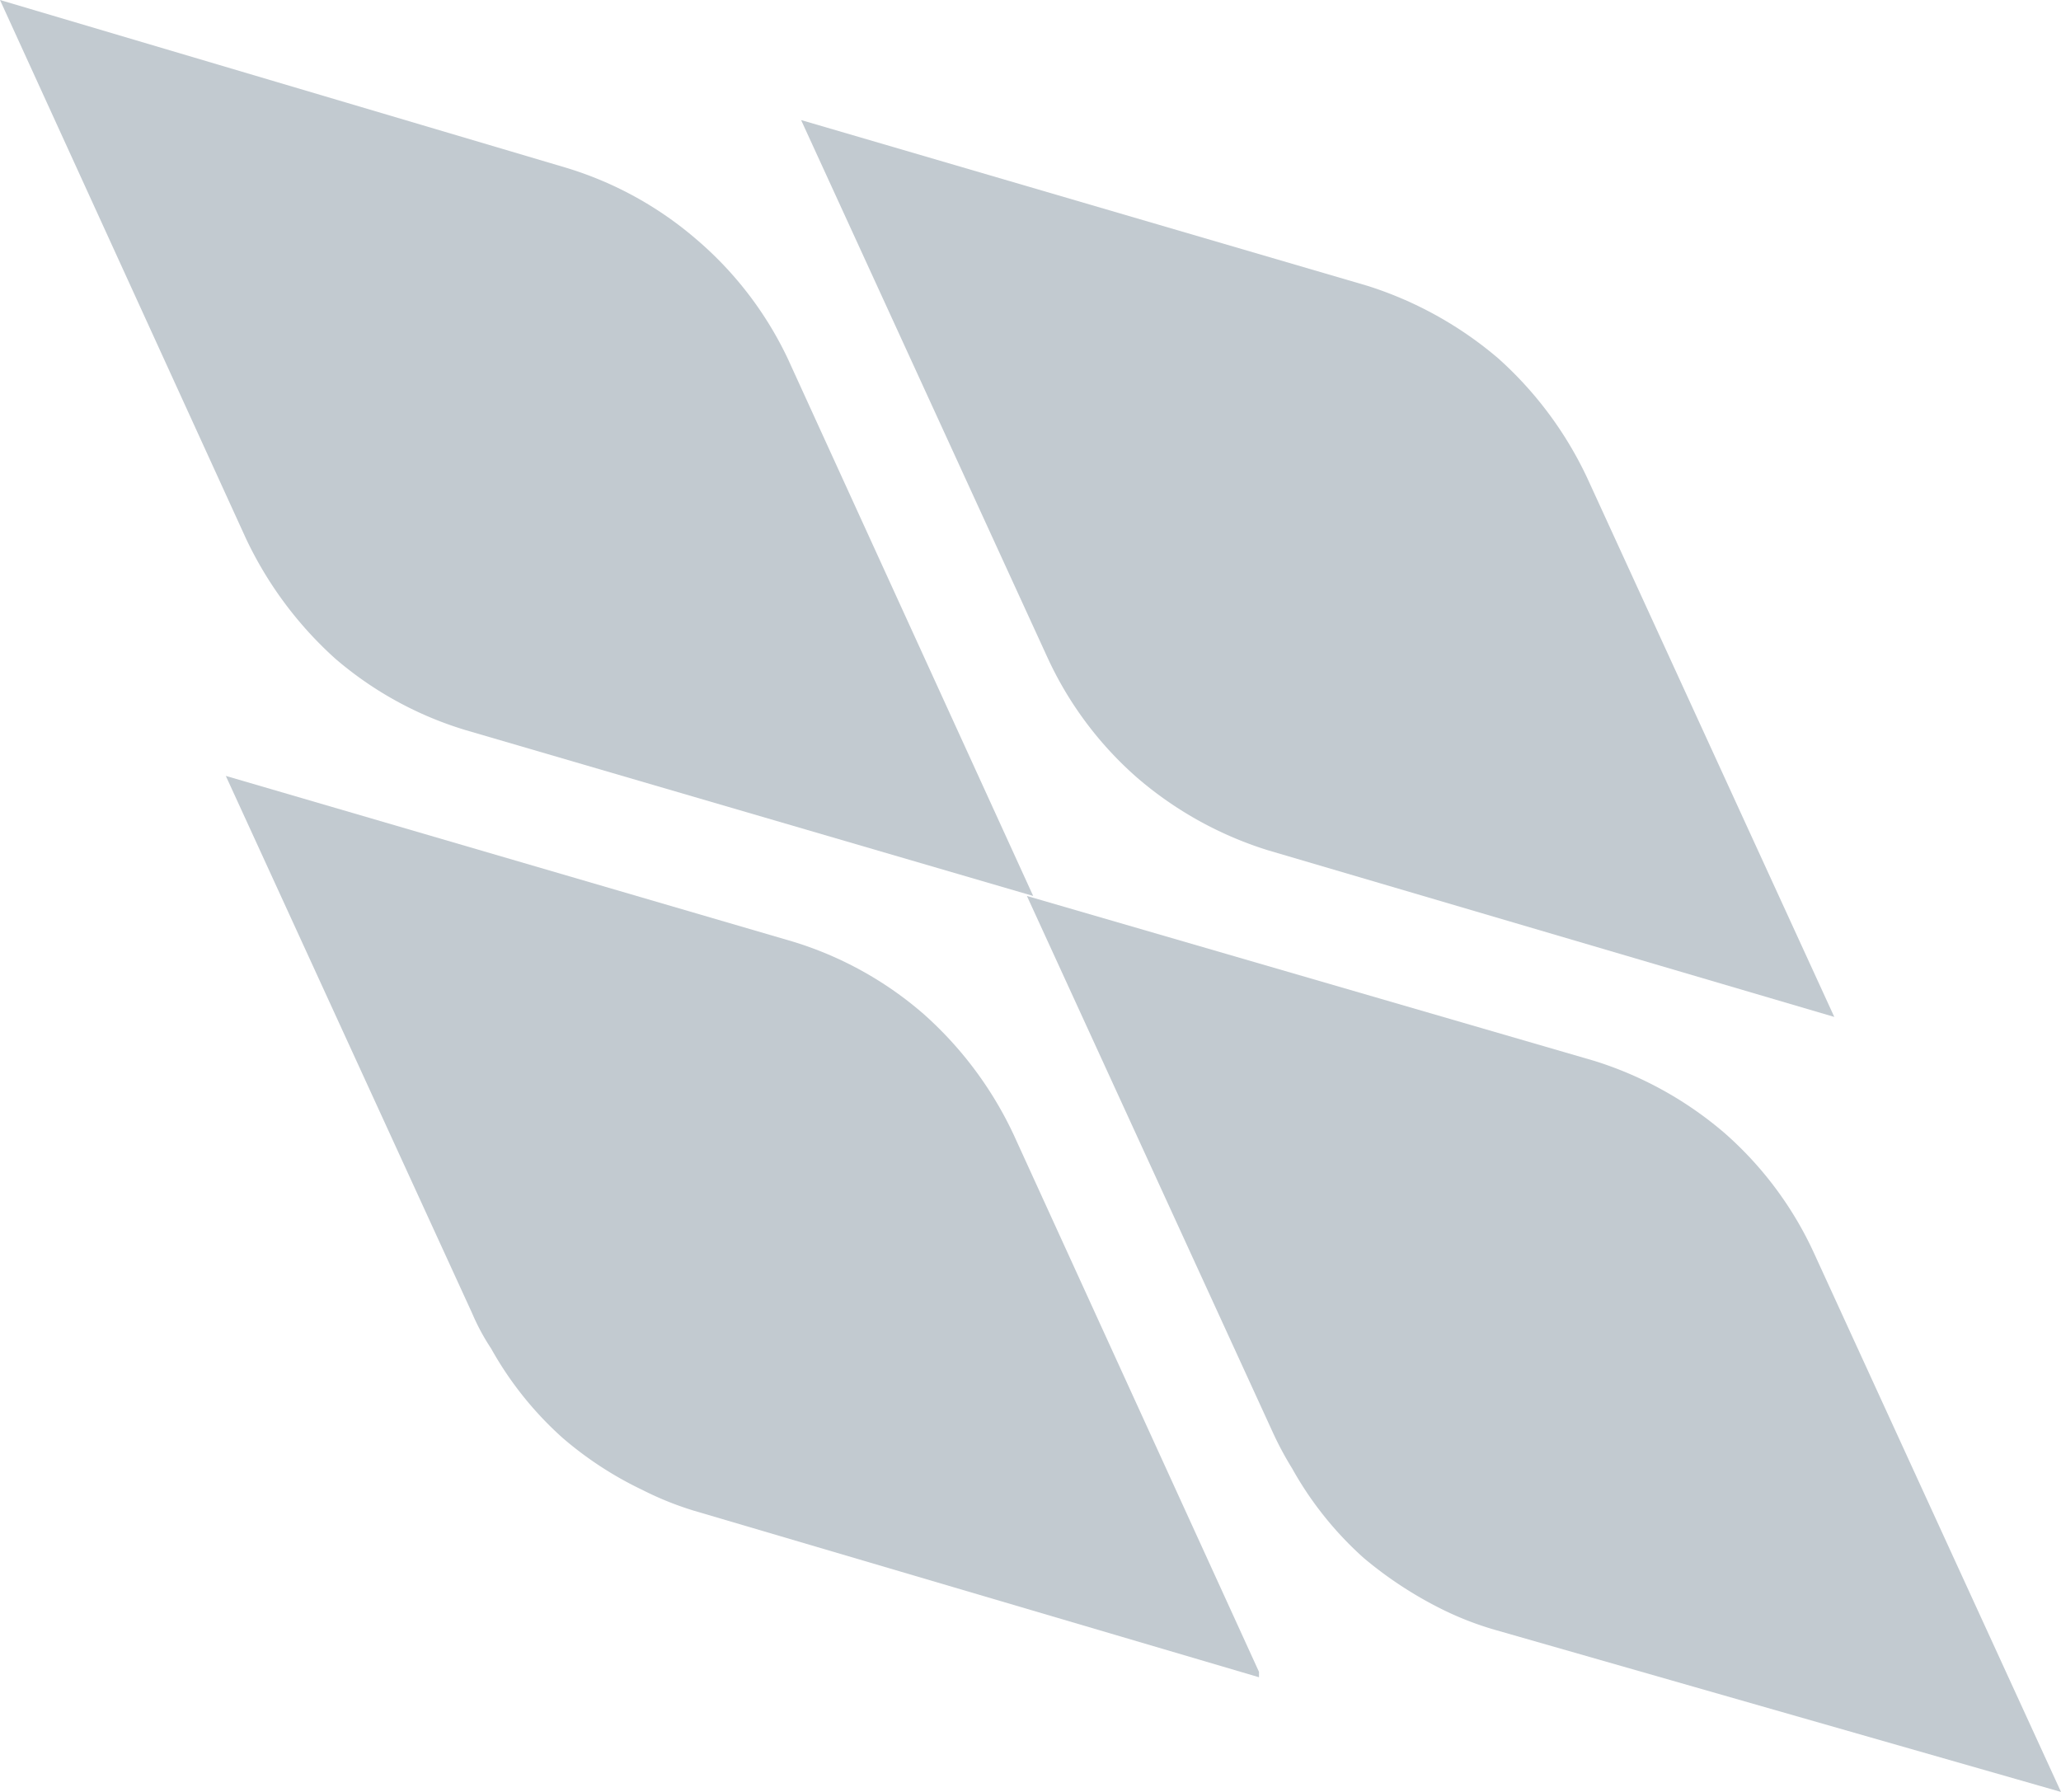
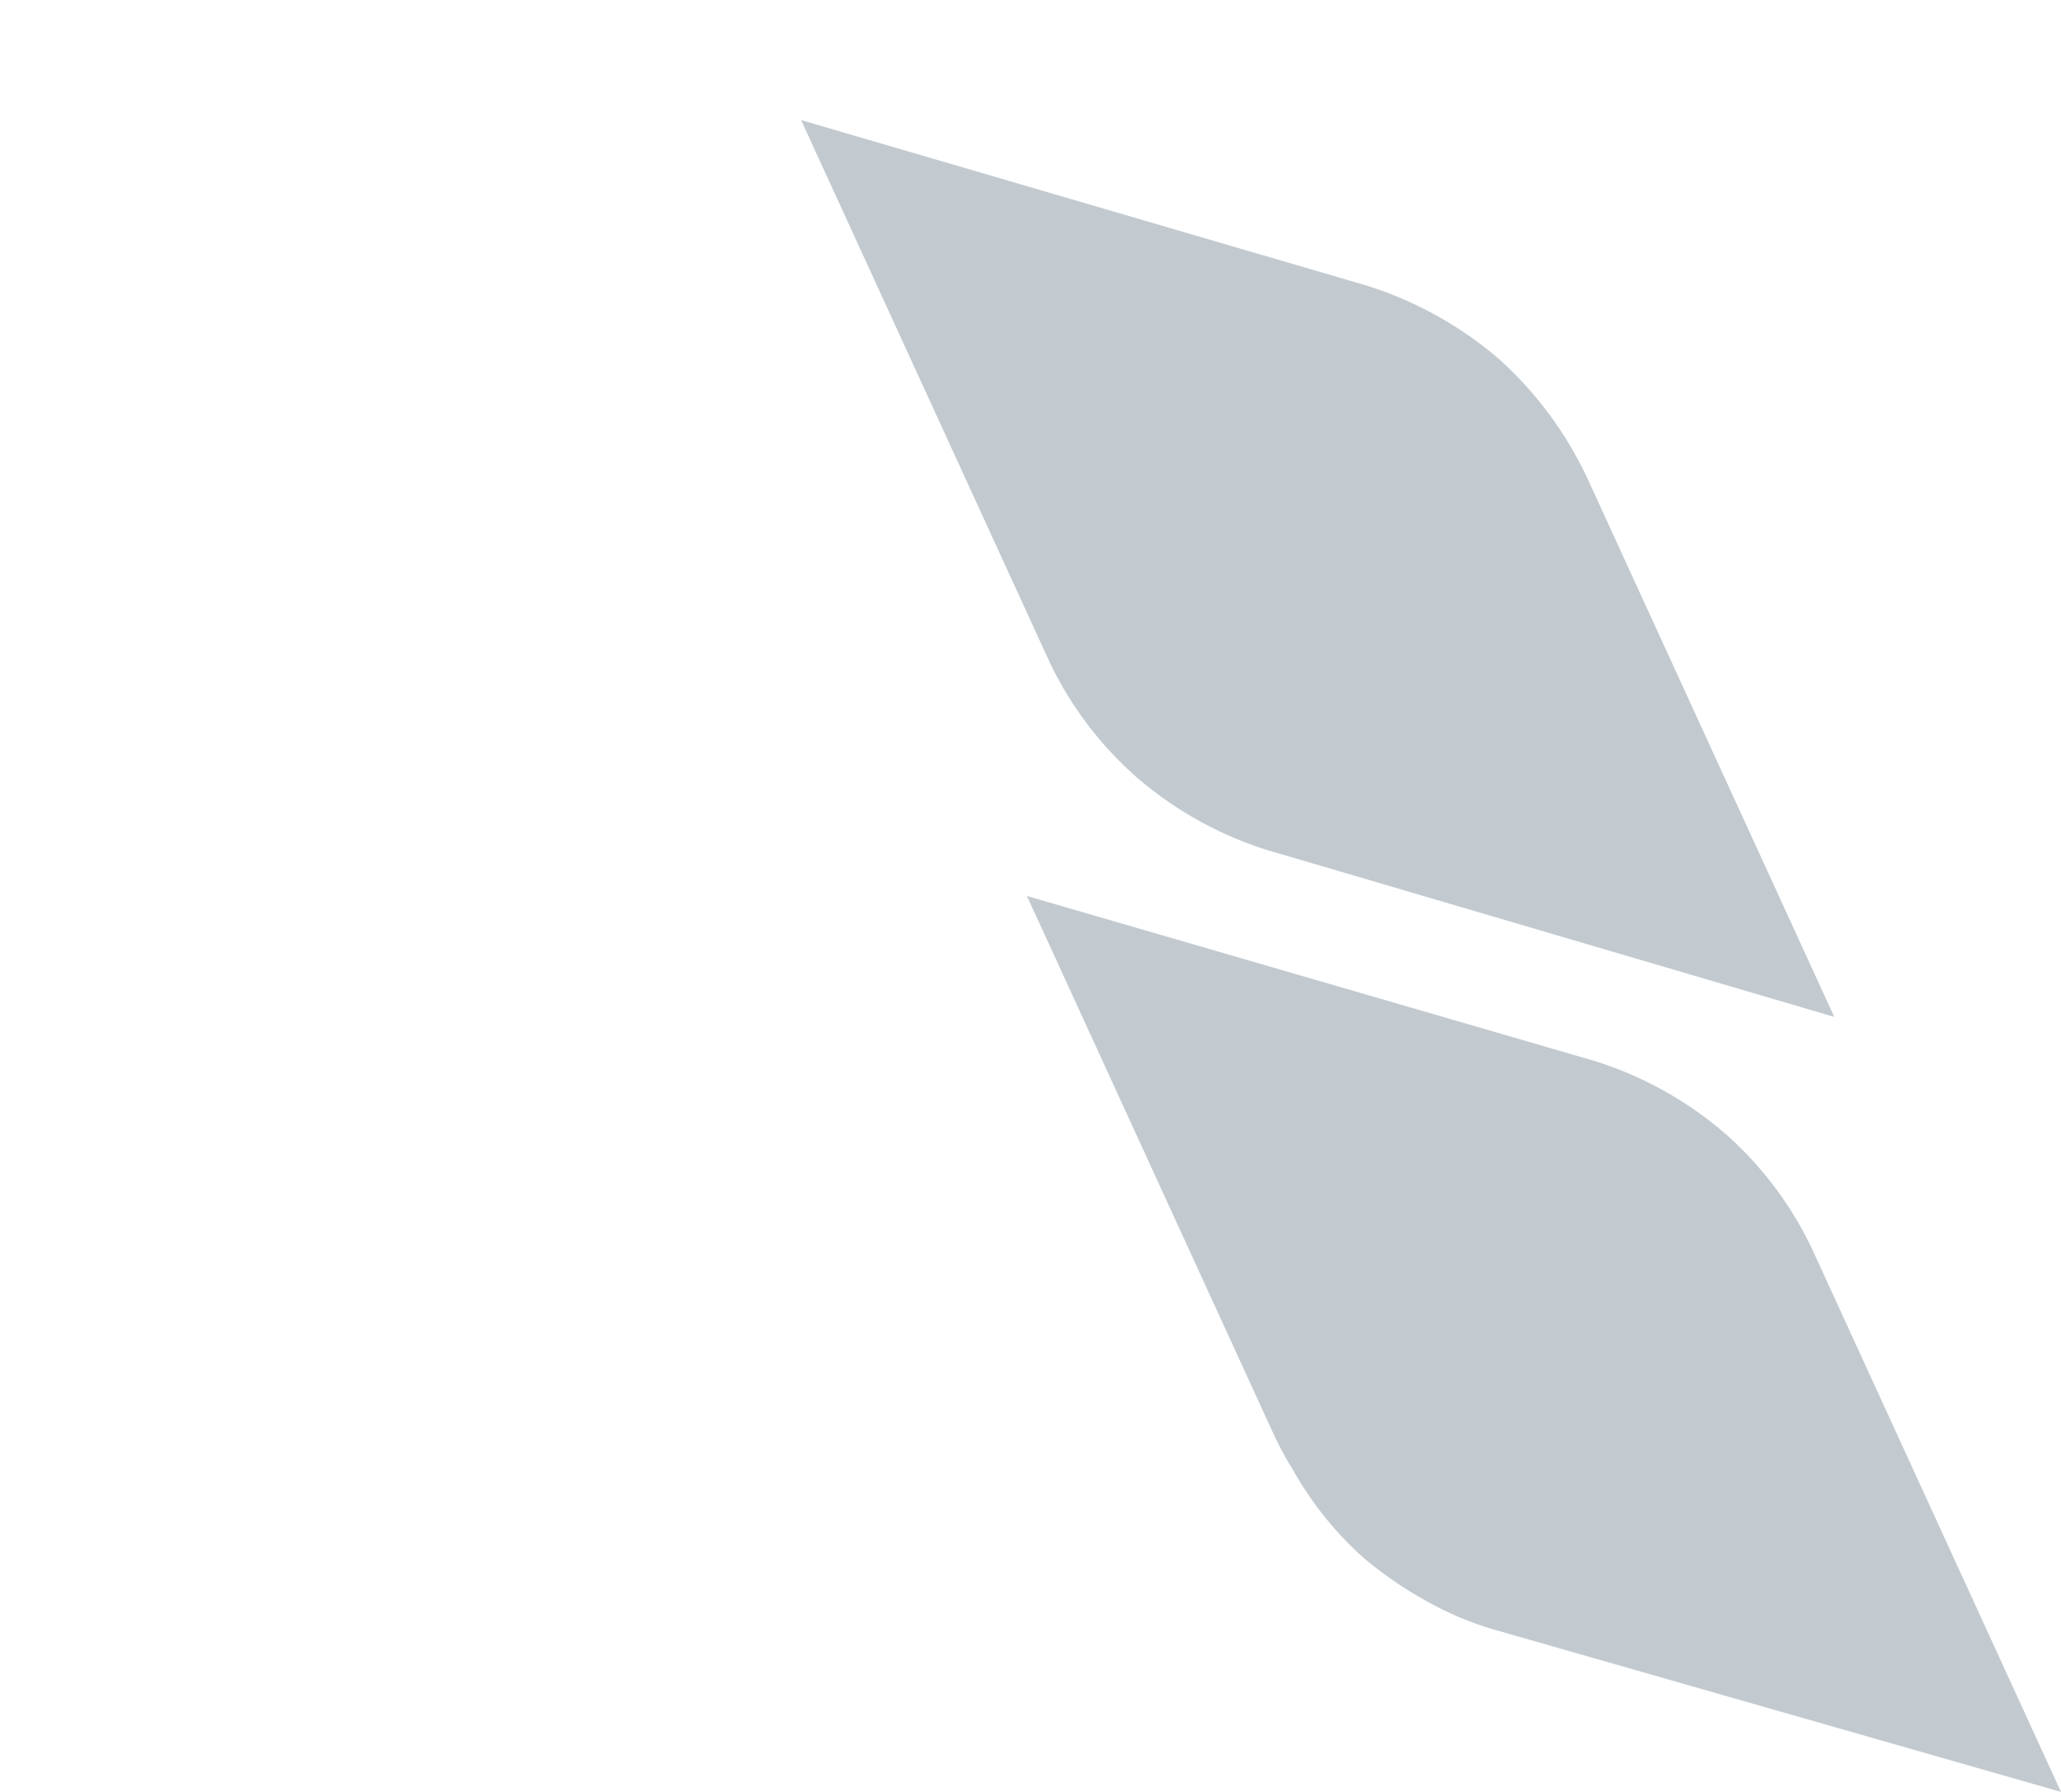
<svg xmlns="http://www.w3.org/2000/svg" viewBox="0 0 23 20">
  <defs>
    <style>.cls-1{fill:#c2cad0;}</style>
  </defs>
  <g id="Layer_2" data-name="Layer 2">
    <g id="Layer_1-2" data-name="Layer 1">
      <g id="Group_3275" data-name="Group 3275">
-         <path id="Path_281" data-name="Path 281" class="cls-1" d="M7.77,2.67a4,4,0,0,0-1.46-.8L0,0,2.74,6a4.23,4.23,0,0,0,1,1.35,4,4,0,0,0,1.46.8L11.53,10,8.79,4A4,4,0,0,0,7.77,2.67Z" />
-         <path id="Path_282" data-name="Path 282" class="cls-1" d="M14.05,18.66l-2.74-6a4.16,4.16,0,0,0-1-1.34,4,4,0,0,0-1.46-.81L2.52,8.66l2.75,6a2.42,2.42,0,0,0,.21.39,3.86,3.86,0,0,0,.8,1,4,4,0,0,0,.89.58,3.57,3.57,0,0,0,.57.23l6.31,1.86Z" />
        <path id="Path_283" data-name="Path 283" class="cls-1" d="M16.72,4a4.2,4.2,0,0,0-1.46-.81L8.94,1.34l2.75,6a4,4,0,0,0,1,1.34,4.11,4.11,0,0,0,1.46.81l6.32,1.86-2.75-6A4.16,4.16,0,0,0,16.72,4Z" />
        <path id="Path_284" data-name="Path 284" class="cls-1" d="M23,20l-2.75-6a4,4,0,0,0-1-1.35,4.11,4.11,0,0,0-1.46-.81L11.46,10l2.75,6a3.72,3.72,0,0,0,.21.39,3.86,3.86,0,0,0,.8,1,4.39,4.39,0,0,0,.89.58,3.54,3.54,0,0,0,.57.22L23,20h0Z" />
      </g>
    </g>
  </g>
</svg>